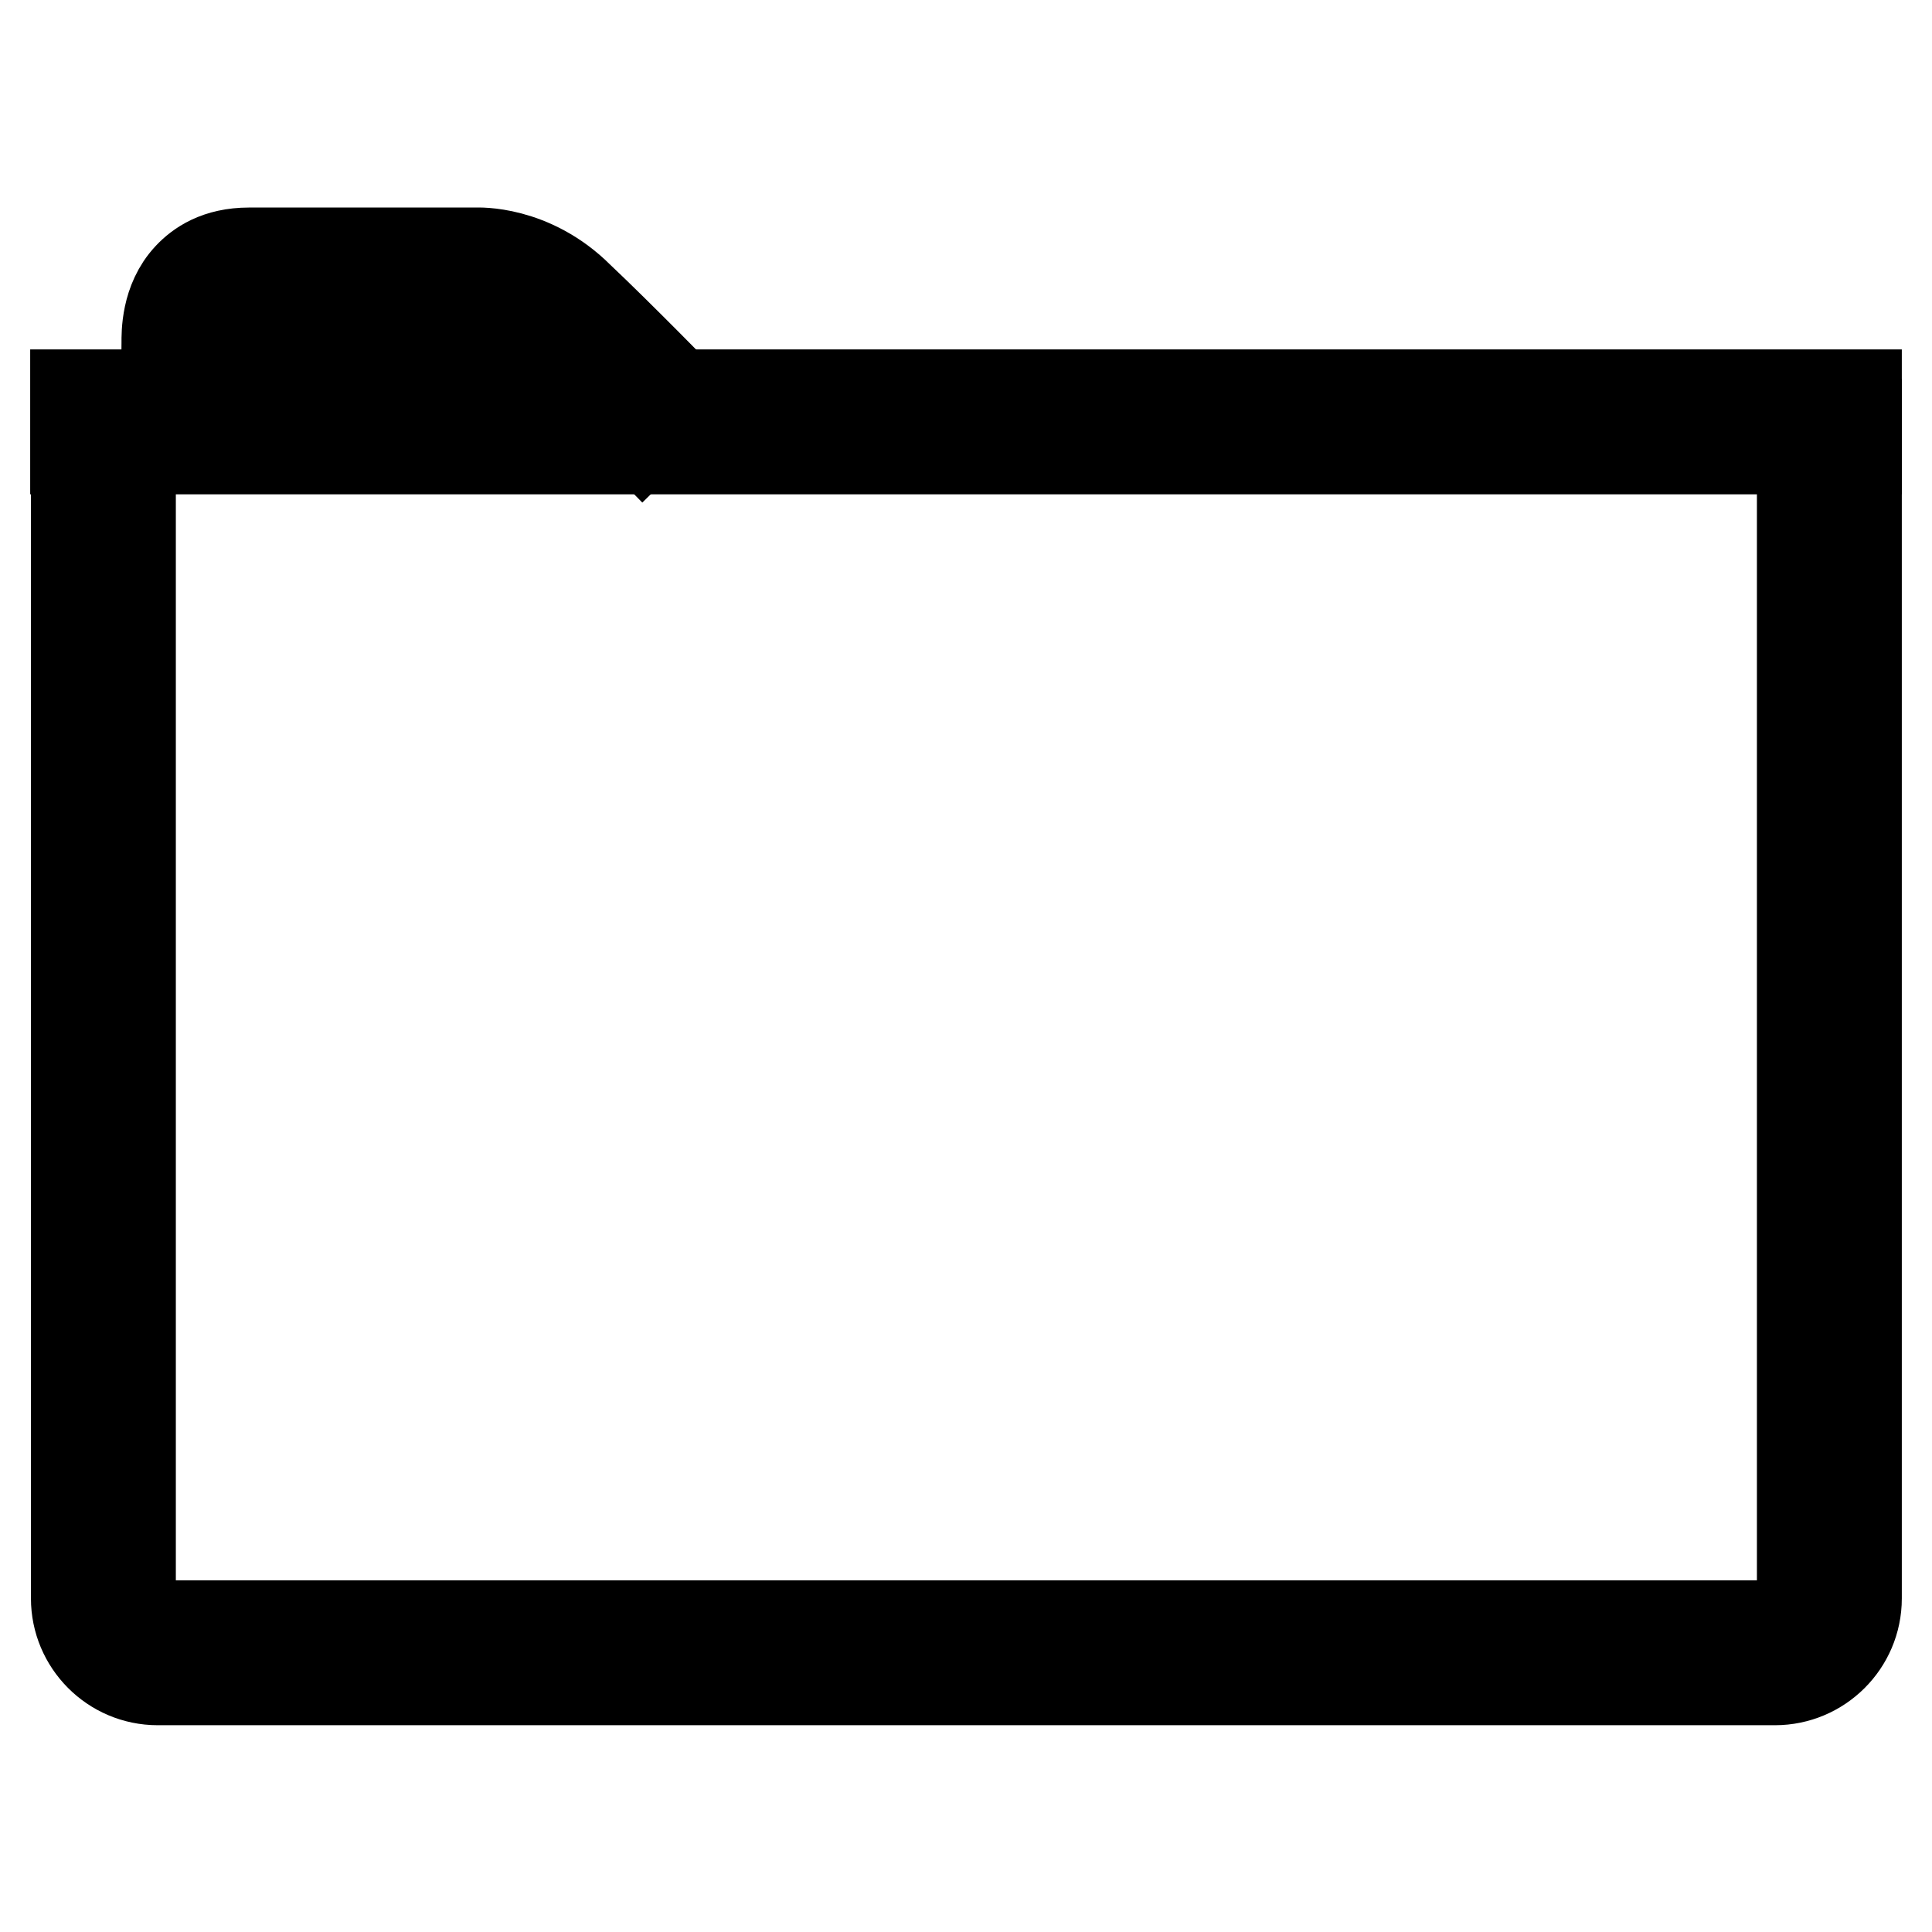
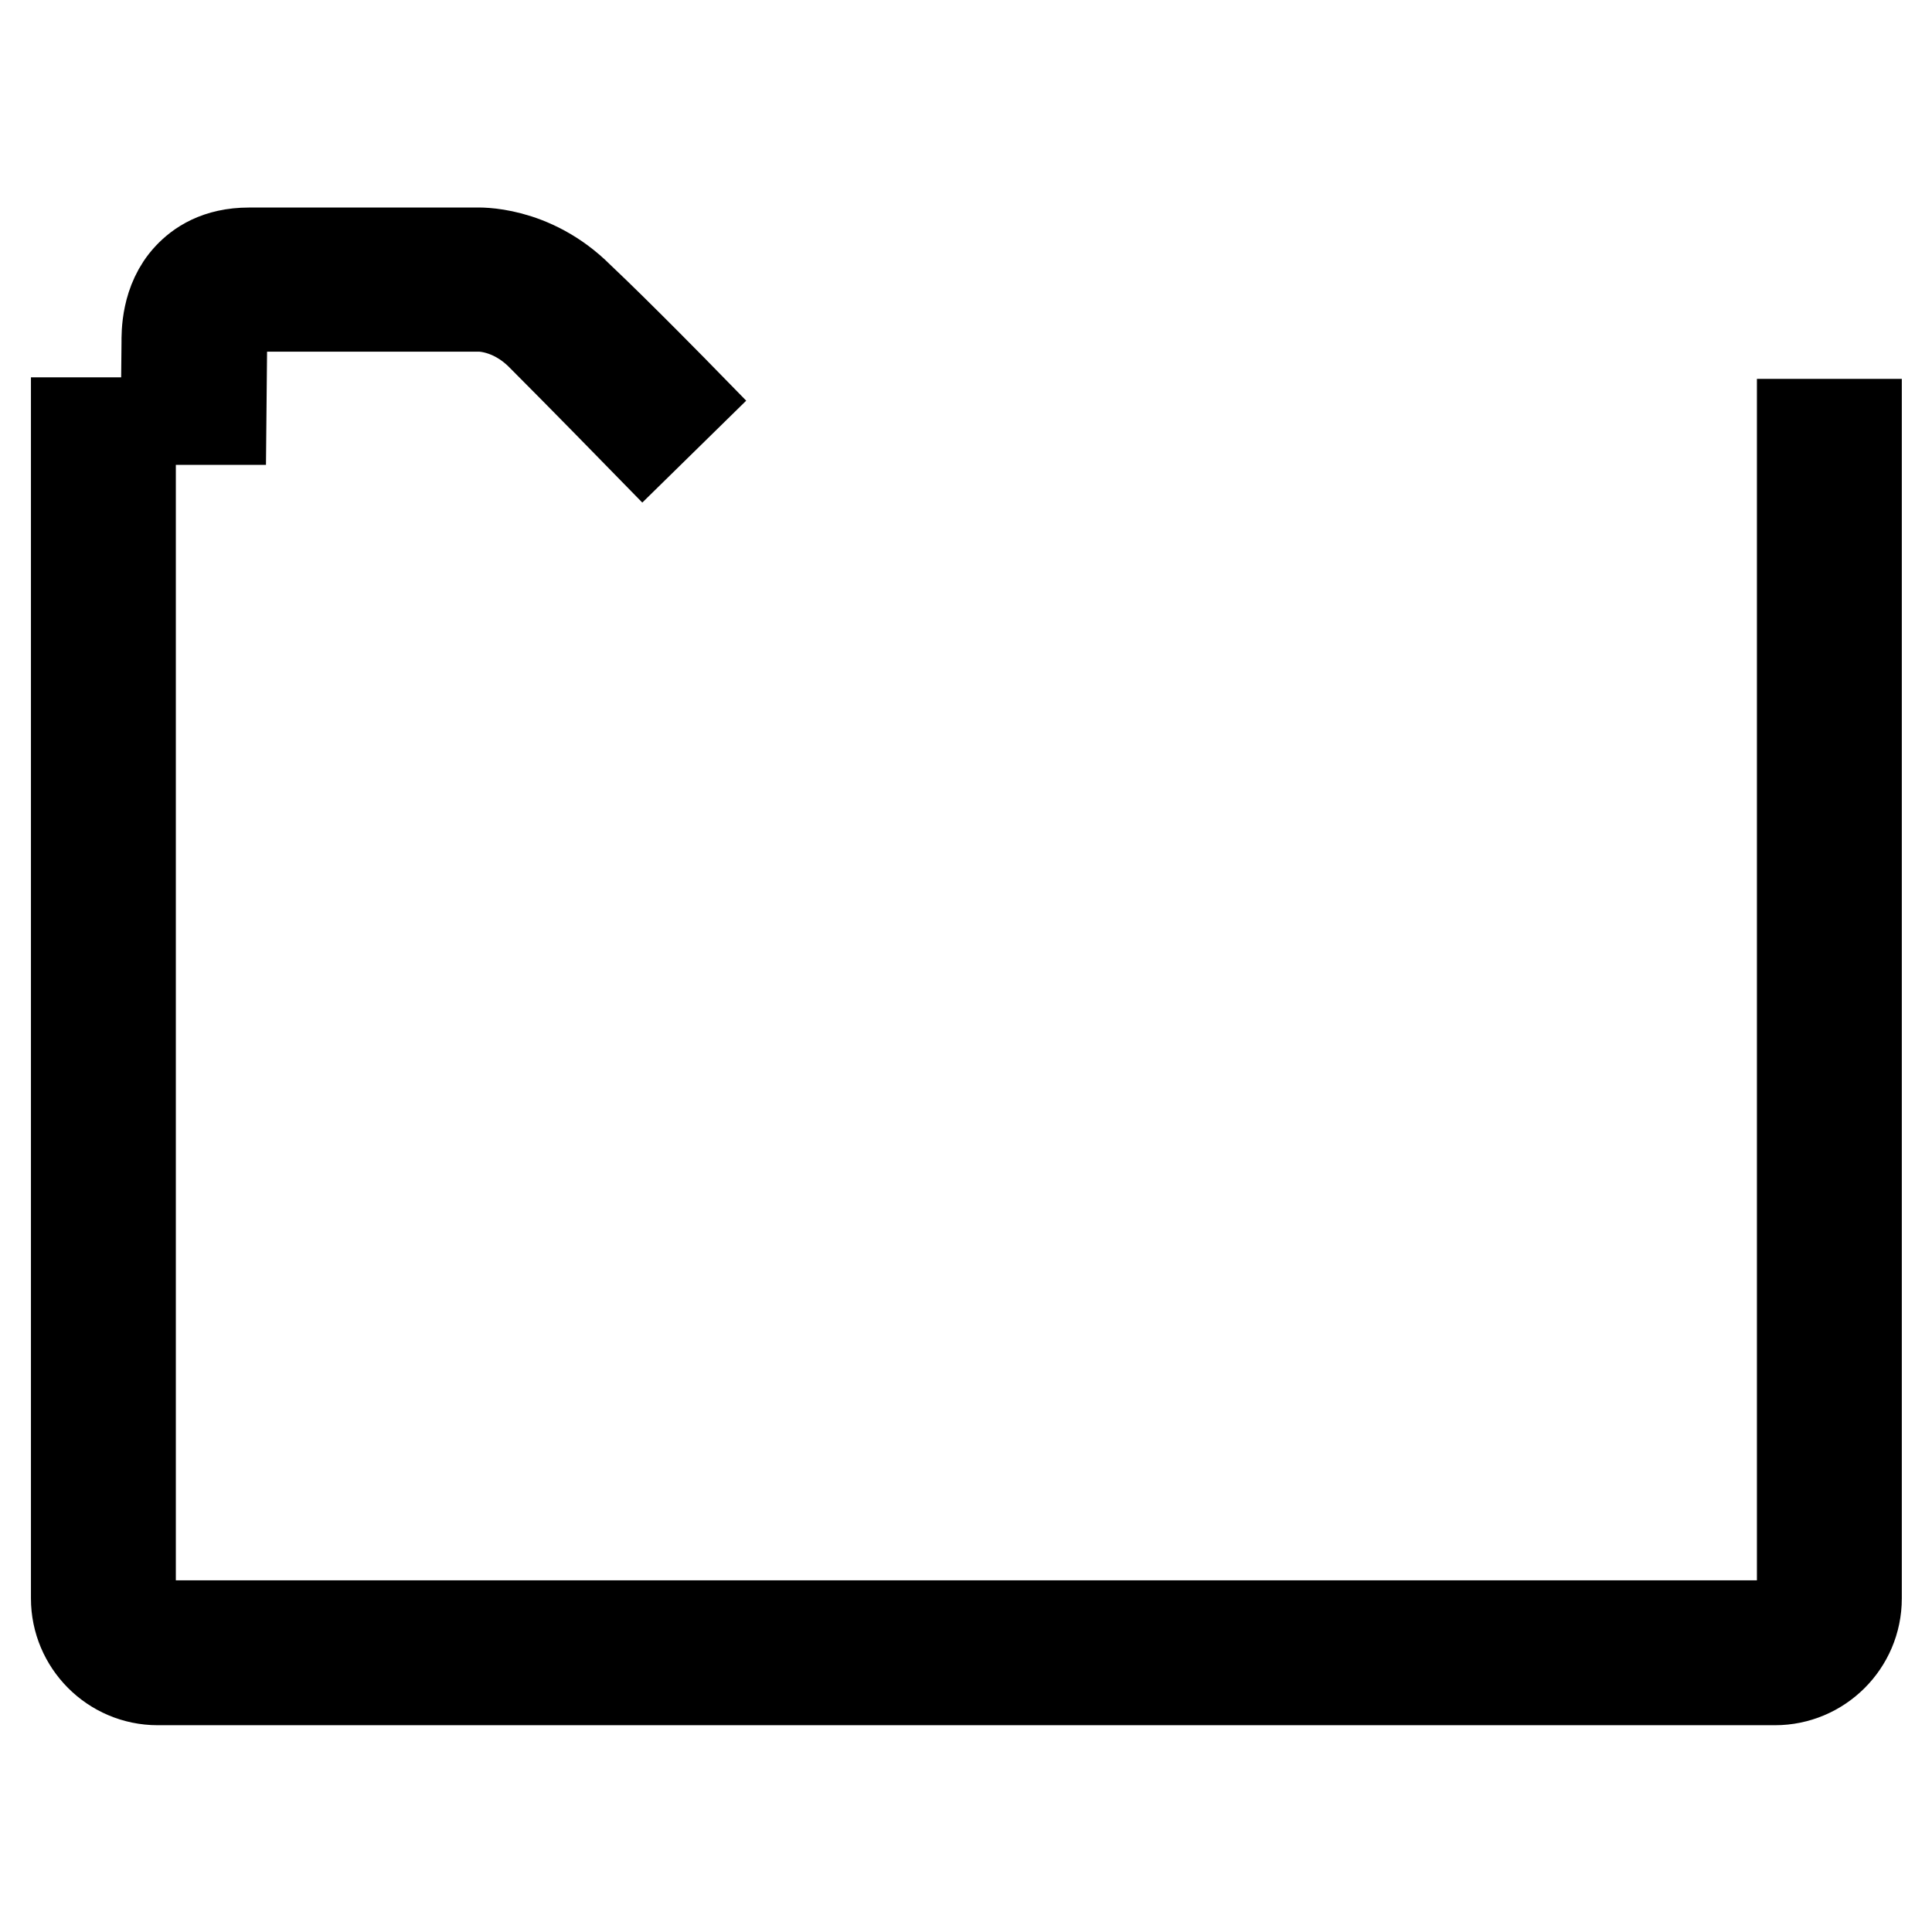
<svg xmlns="http://www.w3.org/2000/svg" version="1.1" x="0px" y="0px" viewBox="0 0 256 256" enable-background="new 0 0 256 256" xml:space="preserve">
  <g>
    <path stroke-width="12" fill-opacity="0" stroke="#000000" d="M235.2,222.6H20.9c-6,0-10.8-4.9-10.8-10.8V56h7.2v155.8c0,2,1.6,3.6,3.6,3.6h214.3c2,0,3.6-1.6,3.6-3.6 V56.2h7.2v155.6C246,217.8,241.1,222.6,235.2,222.6z" />
-     <path stroke-width="12" fill-opacity="0" stroke="#000000" d="M10,52.3h236v7.2H10V52.3z" />
    <path stroke-width="12" fill-opacity="0" stroke="#000000" d="M85.2,58.1c0,0-8.3-8.5-13.5-13.7c-4-4-8.3-3.8-8.3-3.8H33.1c-1.9,0-2.5,0.7-2.7,0.9c-0.9,1-1.1,2.9-1,3.5 v0.3l-0.1,10.3L22,55.6l0.1-10.2c0-1.1-0.1-5.5,2.9-8.7c1.4-1.5,3.8-3.2,8-3.2h30.1c0.1,0,7.3-0.4,13.6,5.9 C82.1,44.5,90.4,53,90.4,53L85.2,58.1z" />
  </g>
</svg>